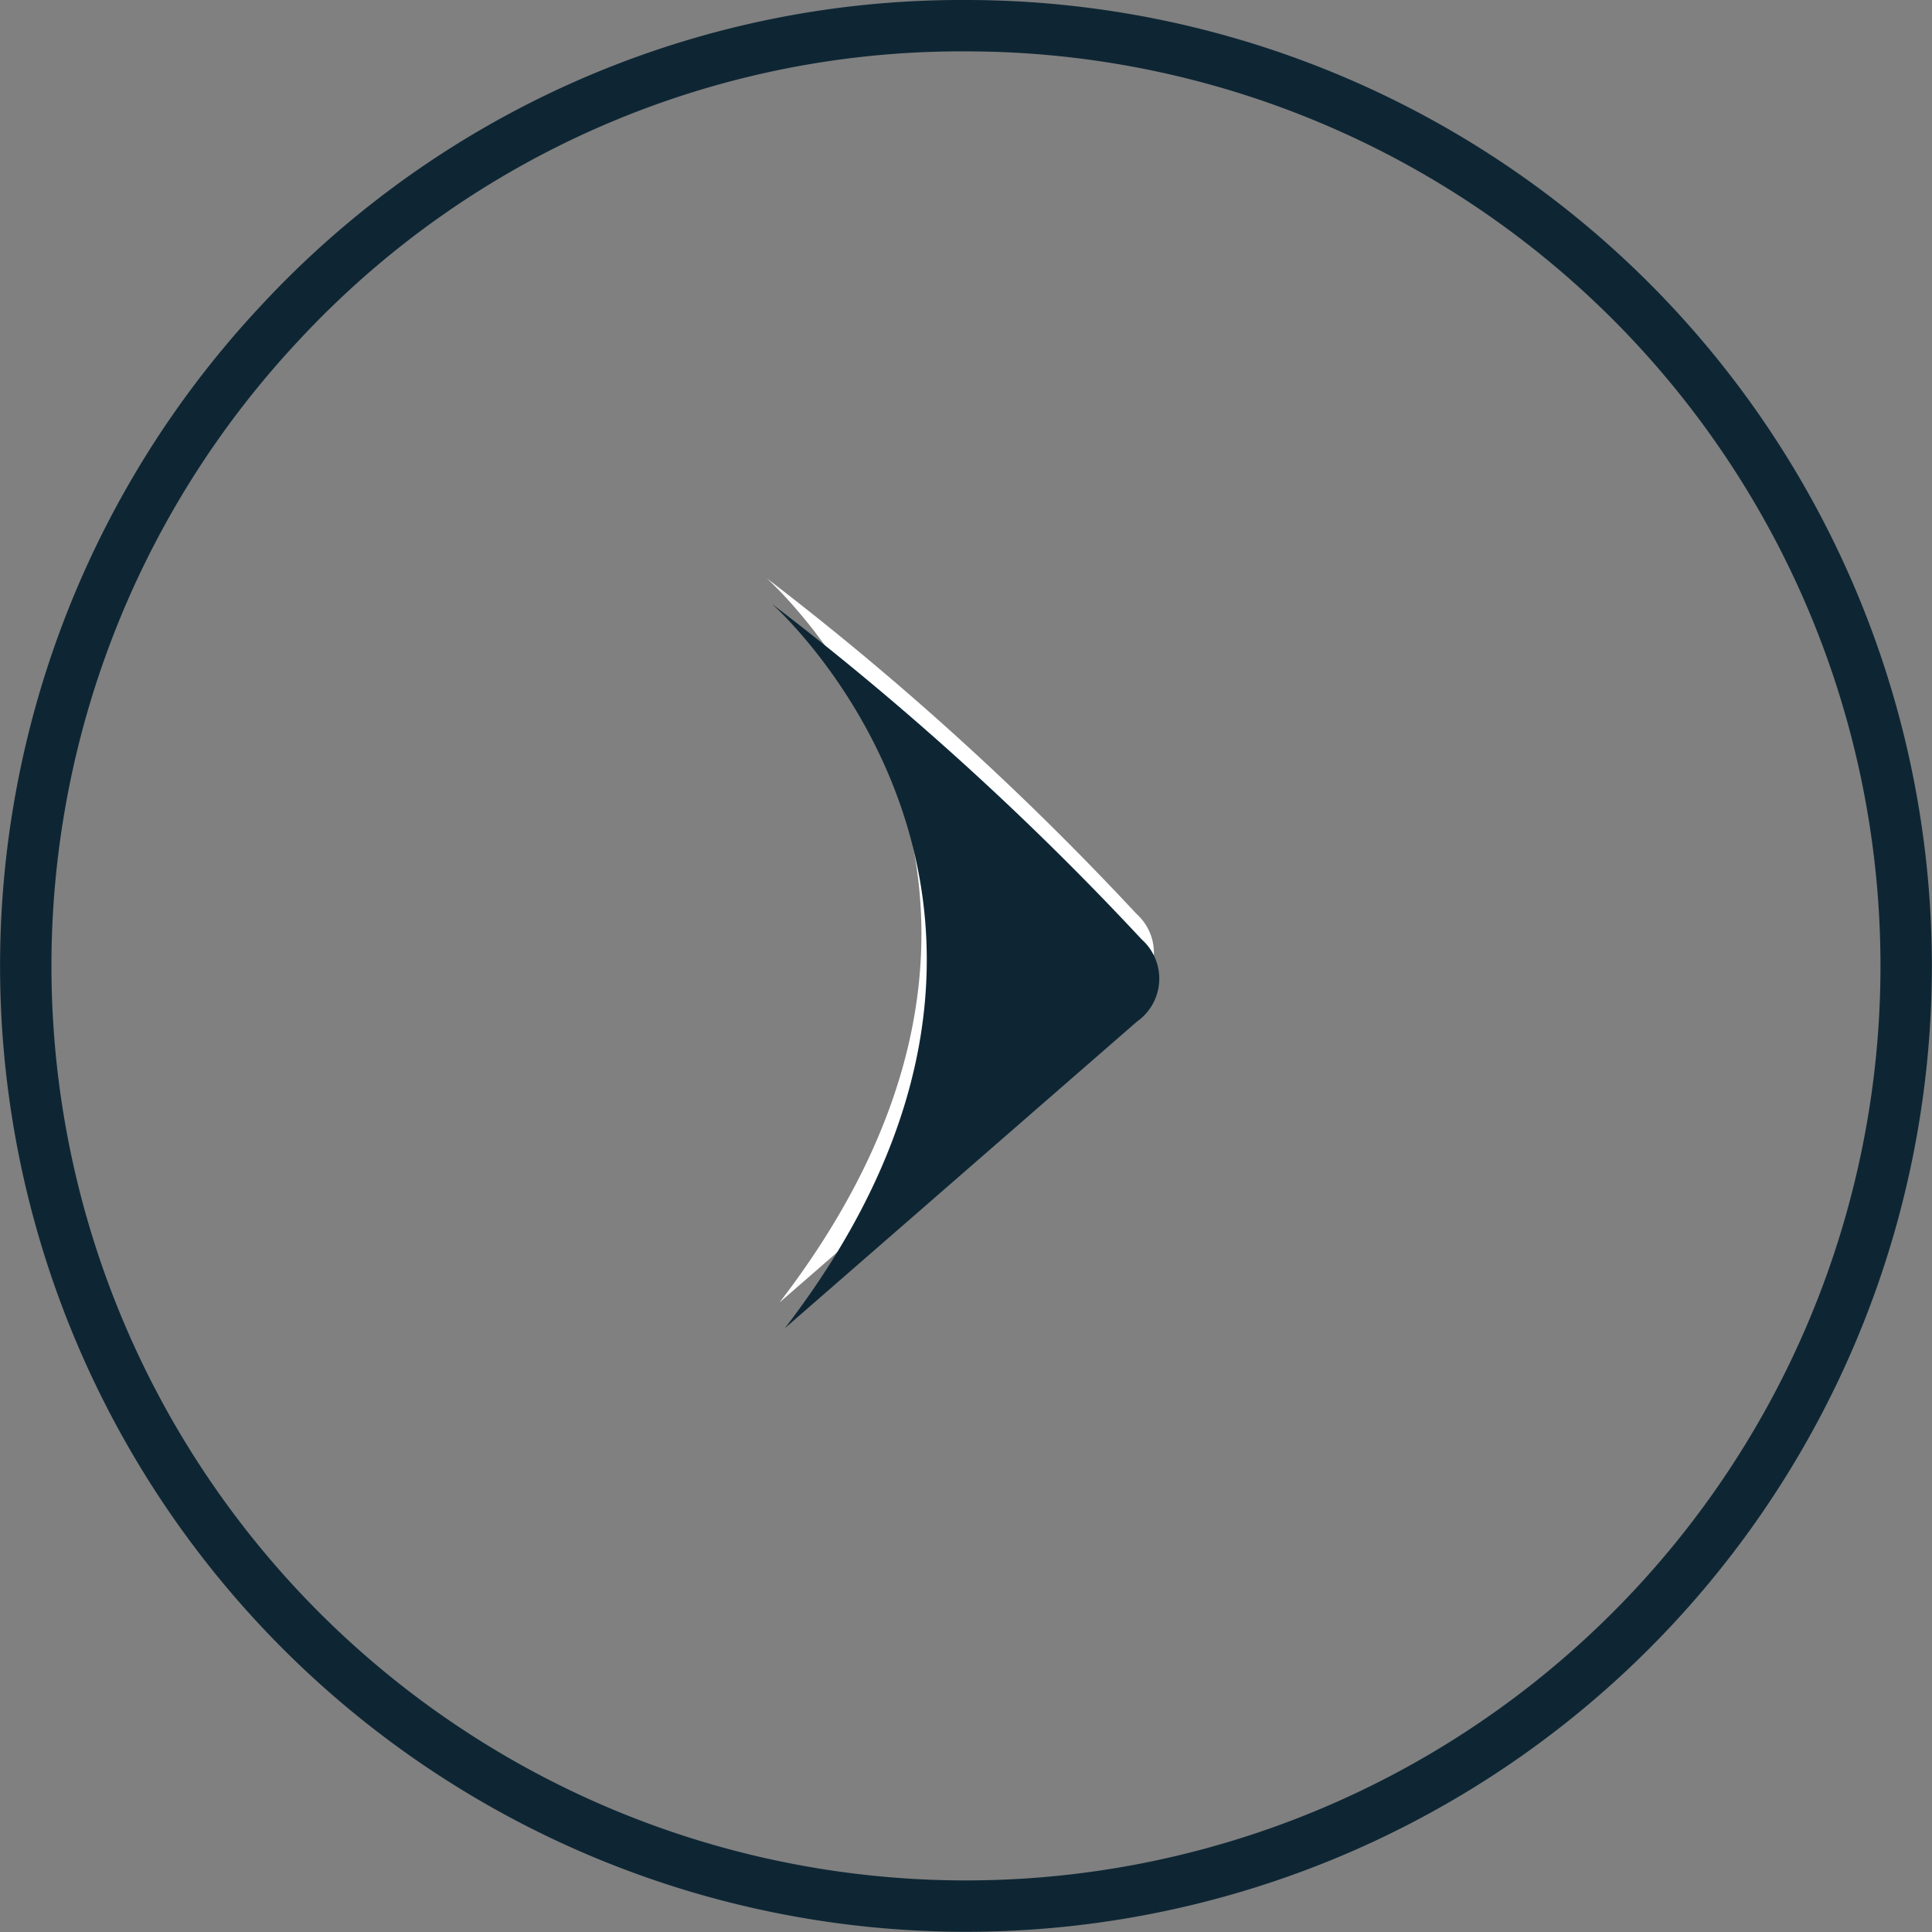
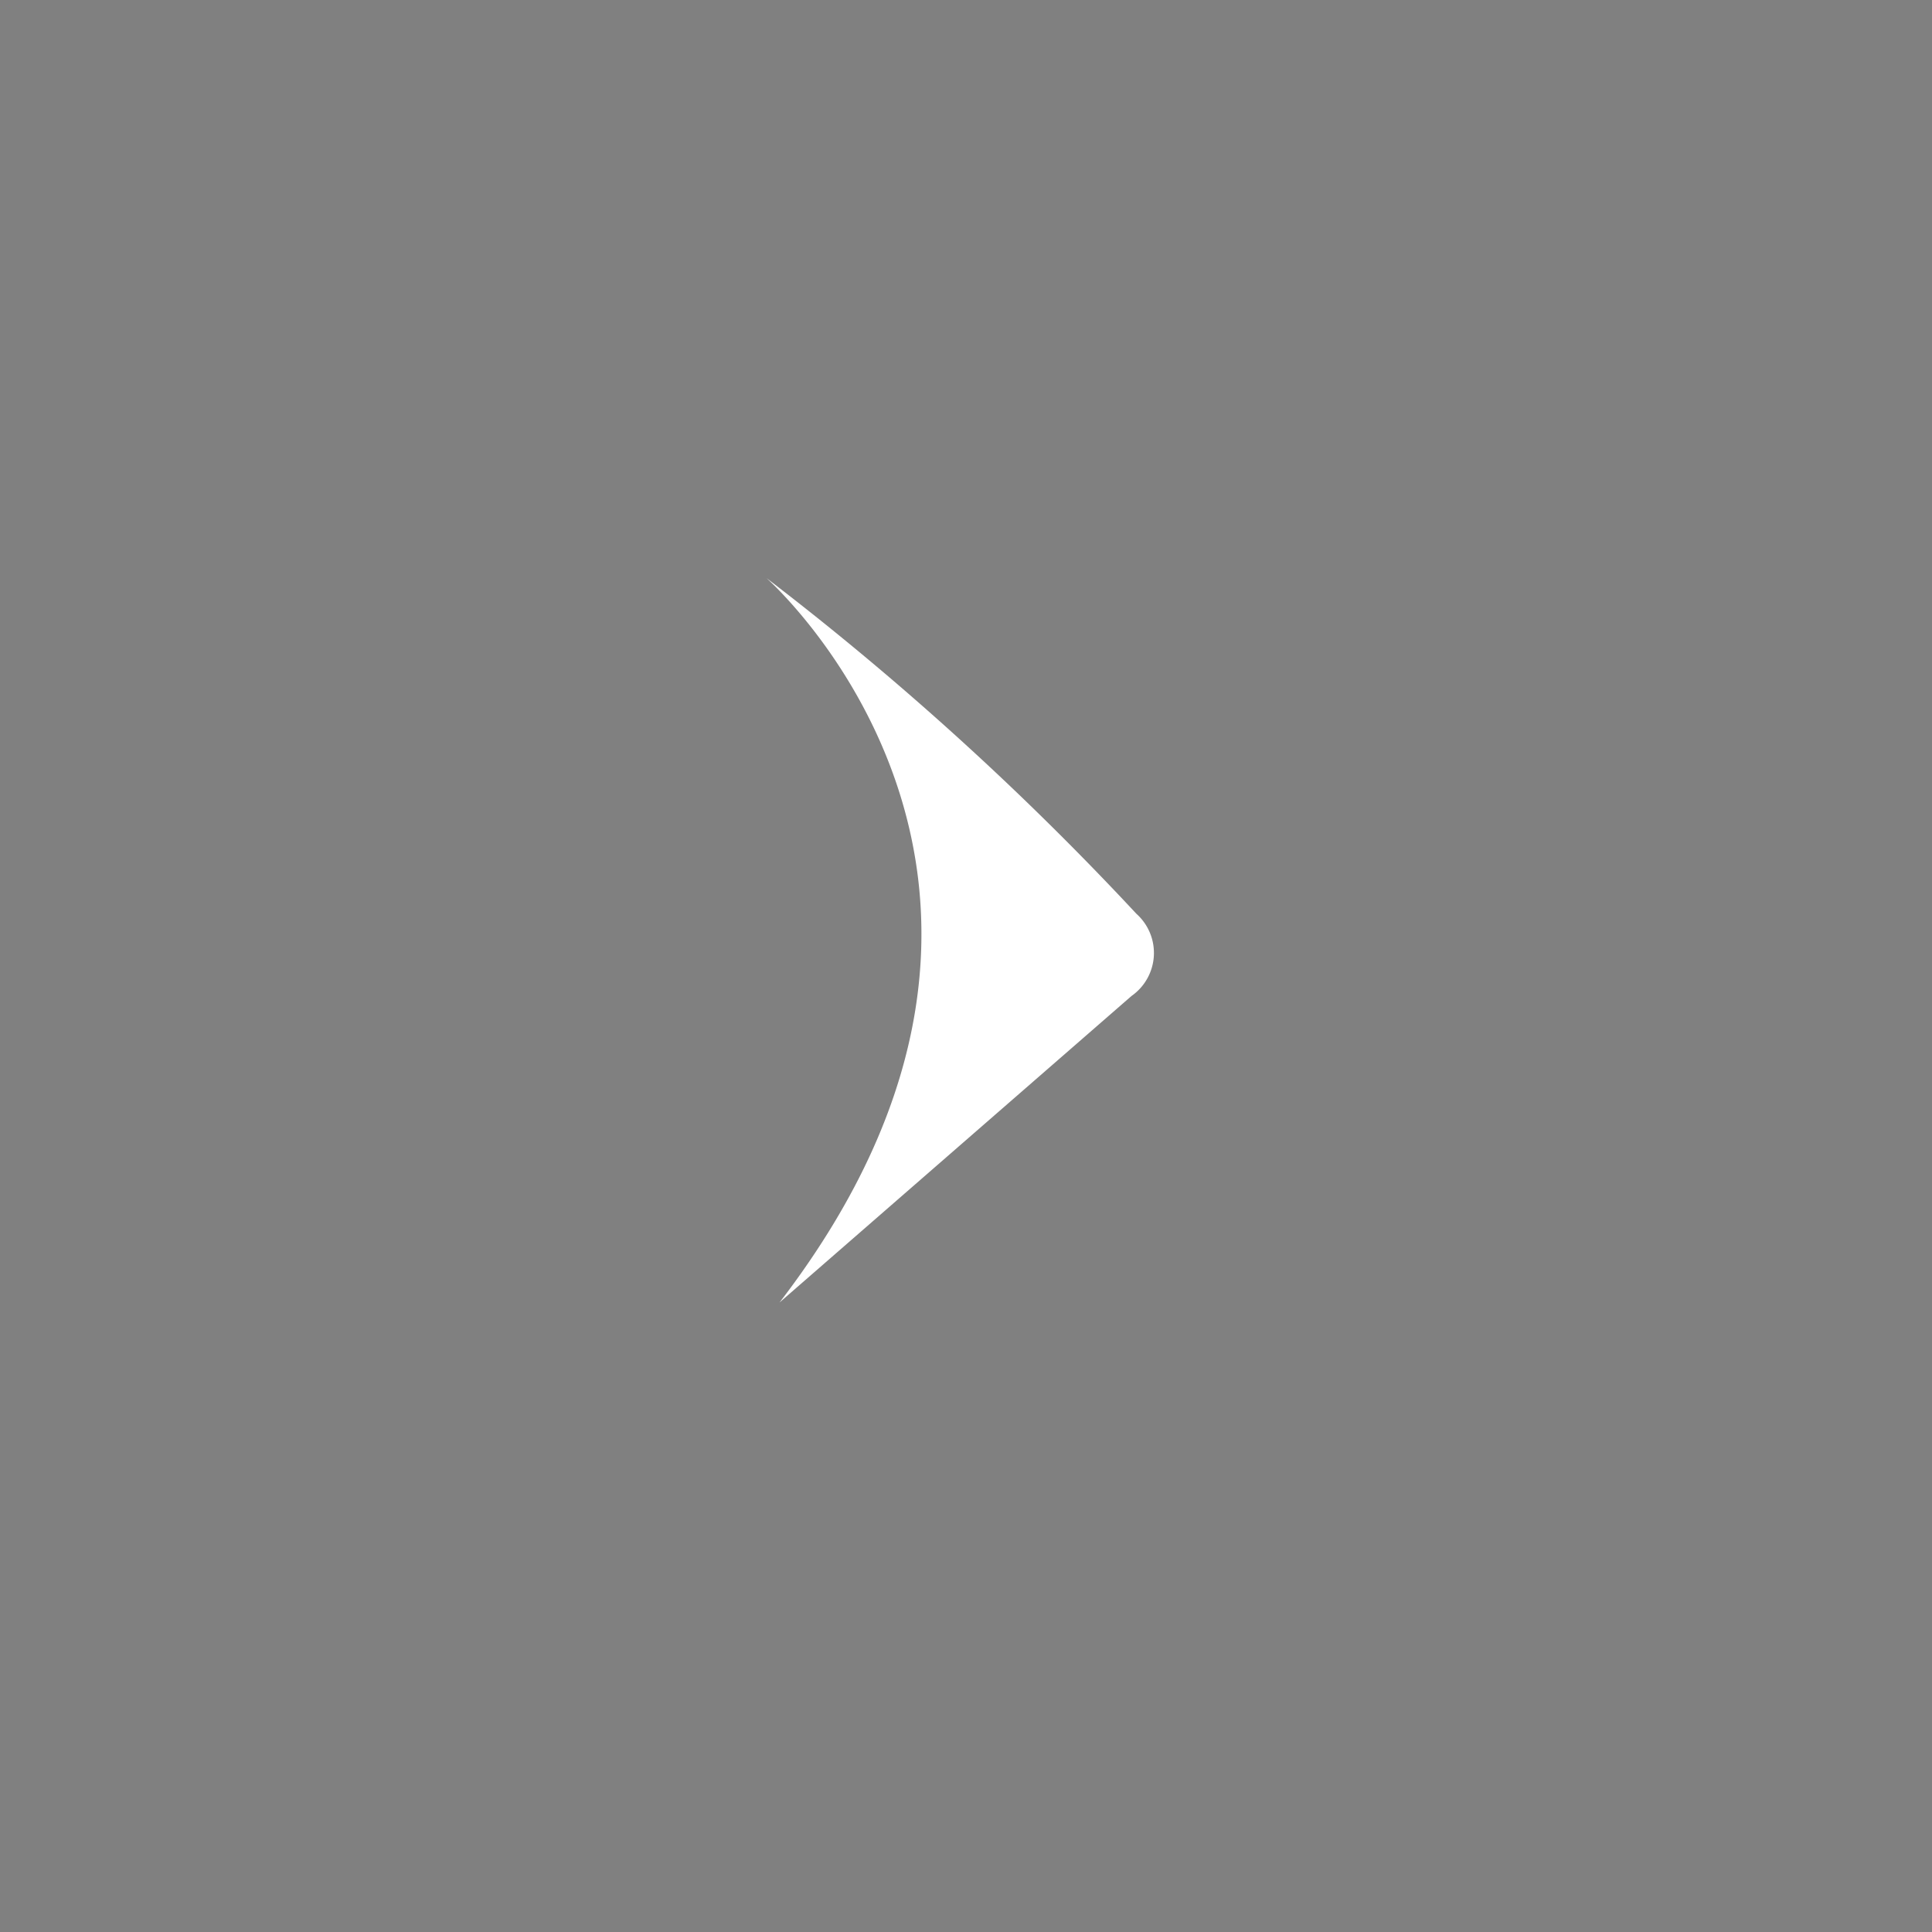
<svg xmlns="http://www.w3.org/2000/svg" width="37.604" height="37.604" viewBox="0 0 37.604 37.604">
  <rect x="0" y="0" width="37.604" height="37.604" fill="#808080" stroke="none" />
  <defs>
    <clipPath id="clip-path">
-       <rect id="Rettangolo_3" data-name="Rettangolo 3" width="37.604" height="37.604" transform="translate(0 0)" fill="none" stroke="#0e2634" stroke-width="1" />
-     </clipPath>
+       </clipPath>
  </defs>
  <g id="Raggruppa_179" data-name="Raggruppa 179" transform="translate(-1672 -1551)">
    <path id="Tracciato_7" data-name="Tracciato 7" d="M15.277,25.851c6.359-8.278-.255-14.1-.255-14.1a57.931,57.931,0,0,1,7.2,6.534,1.022,1.022,0,0,1-.094,1.6" transform="translate(1671.896 1550.5)" fill="#fff" />
    <g id="Raggruppa_153" data-name="Raggruppa 153" transform="translate(1672 1551)">
      <g id="Raggruppa_3" data-name="Raggruppa 3" clip-path="url(#clip-path)">
        <path id="Tracciato_7-2" data-name="Tracciato 7" d="M15.277,25.851c6.359-8.278-.255-14.1-.255-14.1a57.931,57.931,0,0,1,7.2,6.534,1.022,1.022,0,0,1-.094,1.6" fill="#0e2634" />
        <path id="Tracciato_13" data-name="Tracciato 13" d="M18.3,0A18.3,18.3,0,1,1,4.946,5.789,18.09,18.09,0,0,1,18.3,0Z" transform="translate(0.5 0.5)" fill="none" stroke="#0e2634" stroke-width="1" />
      </g>
    </g>
  </g>
</svg>